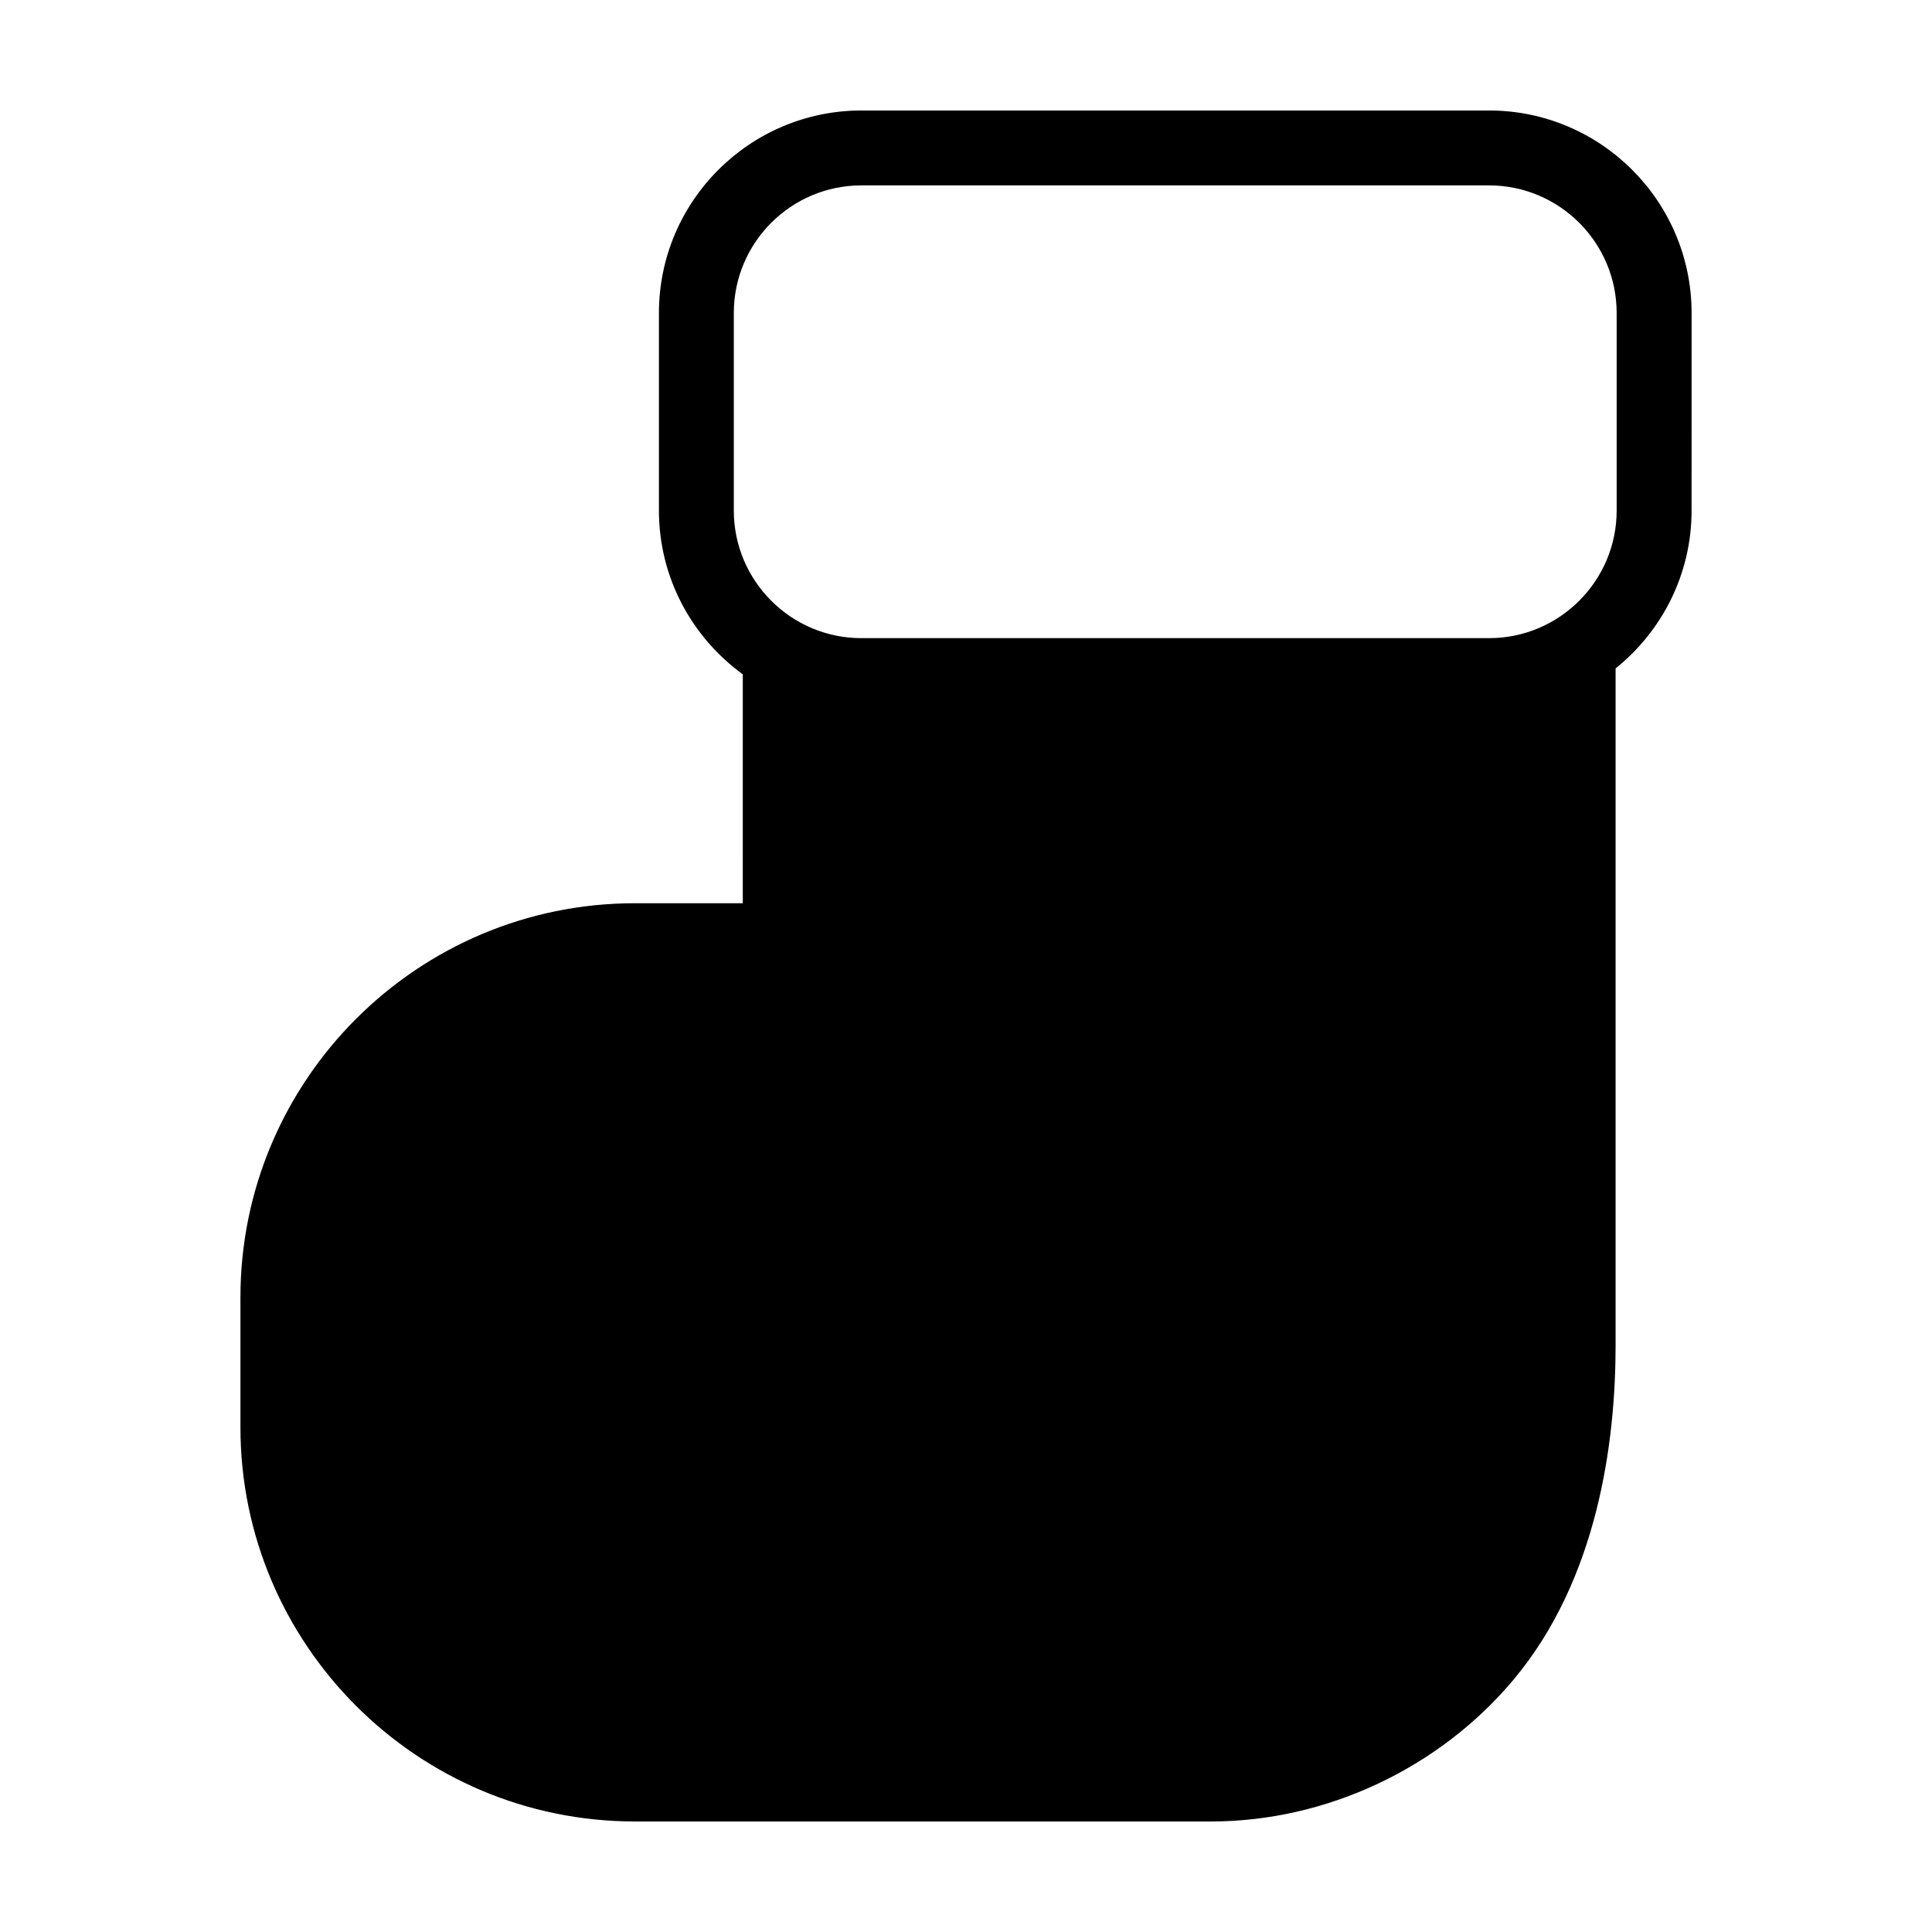
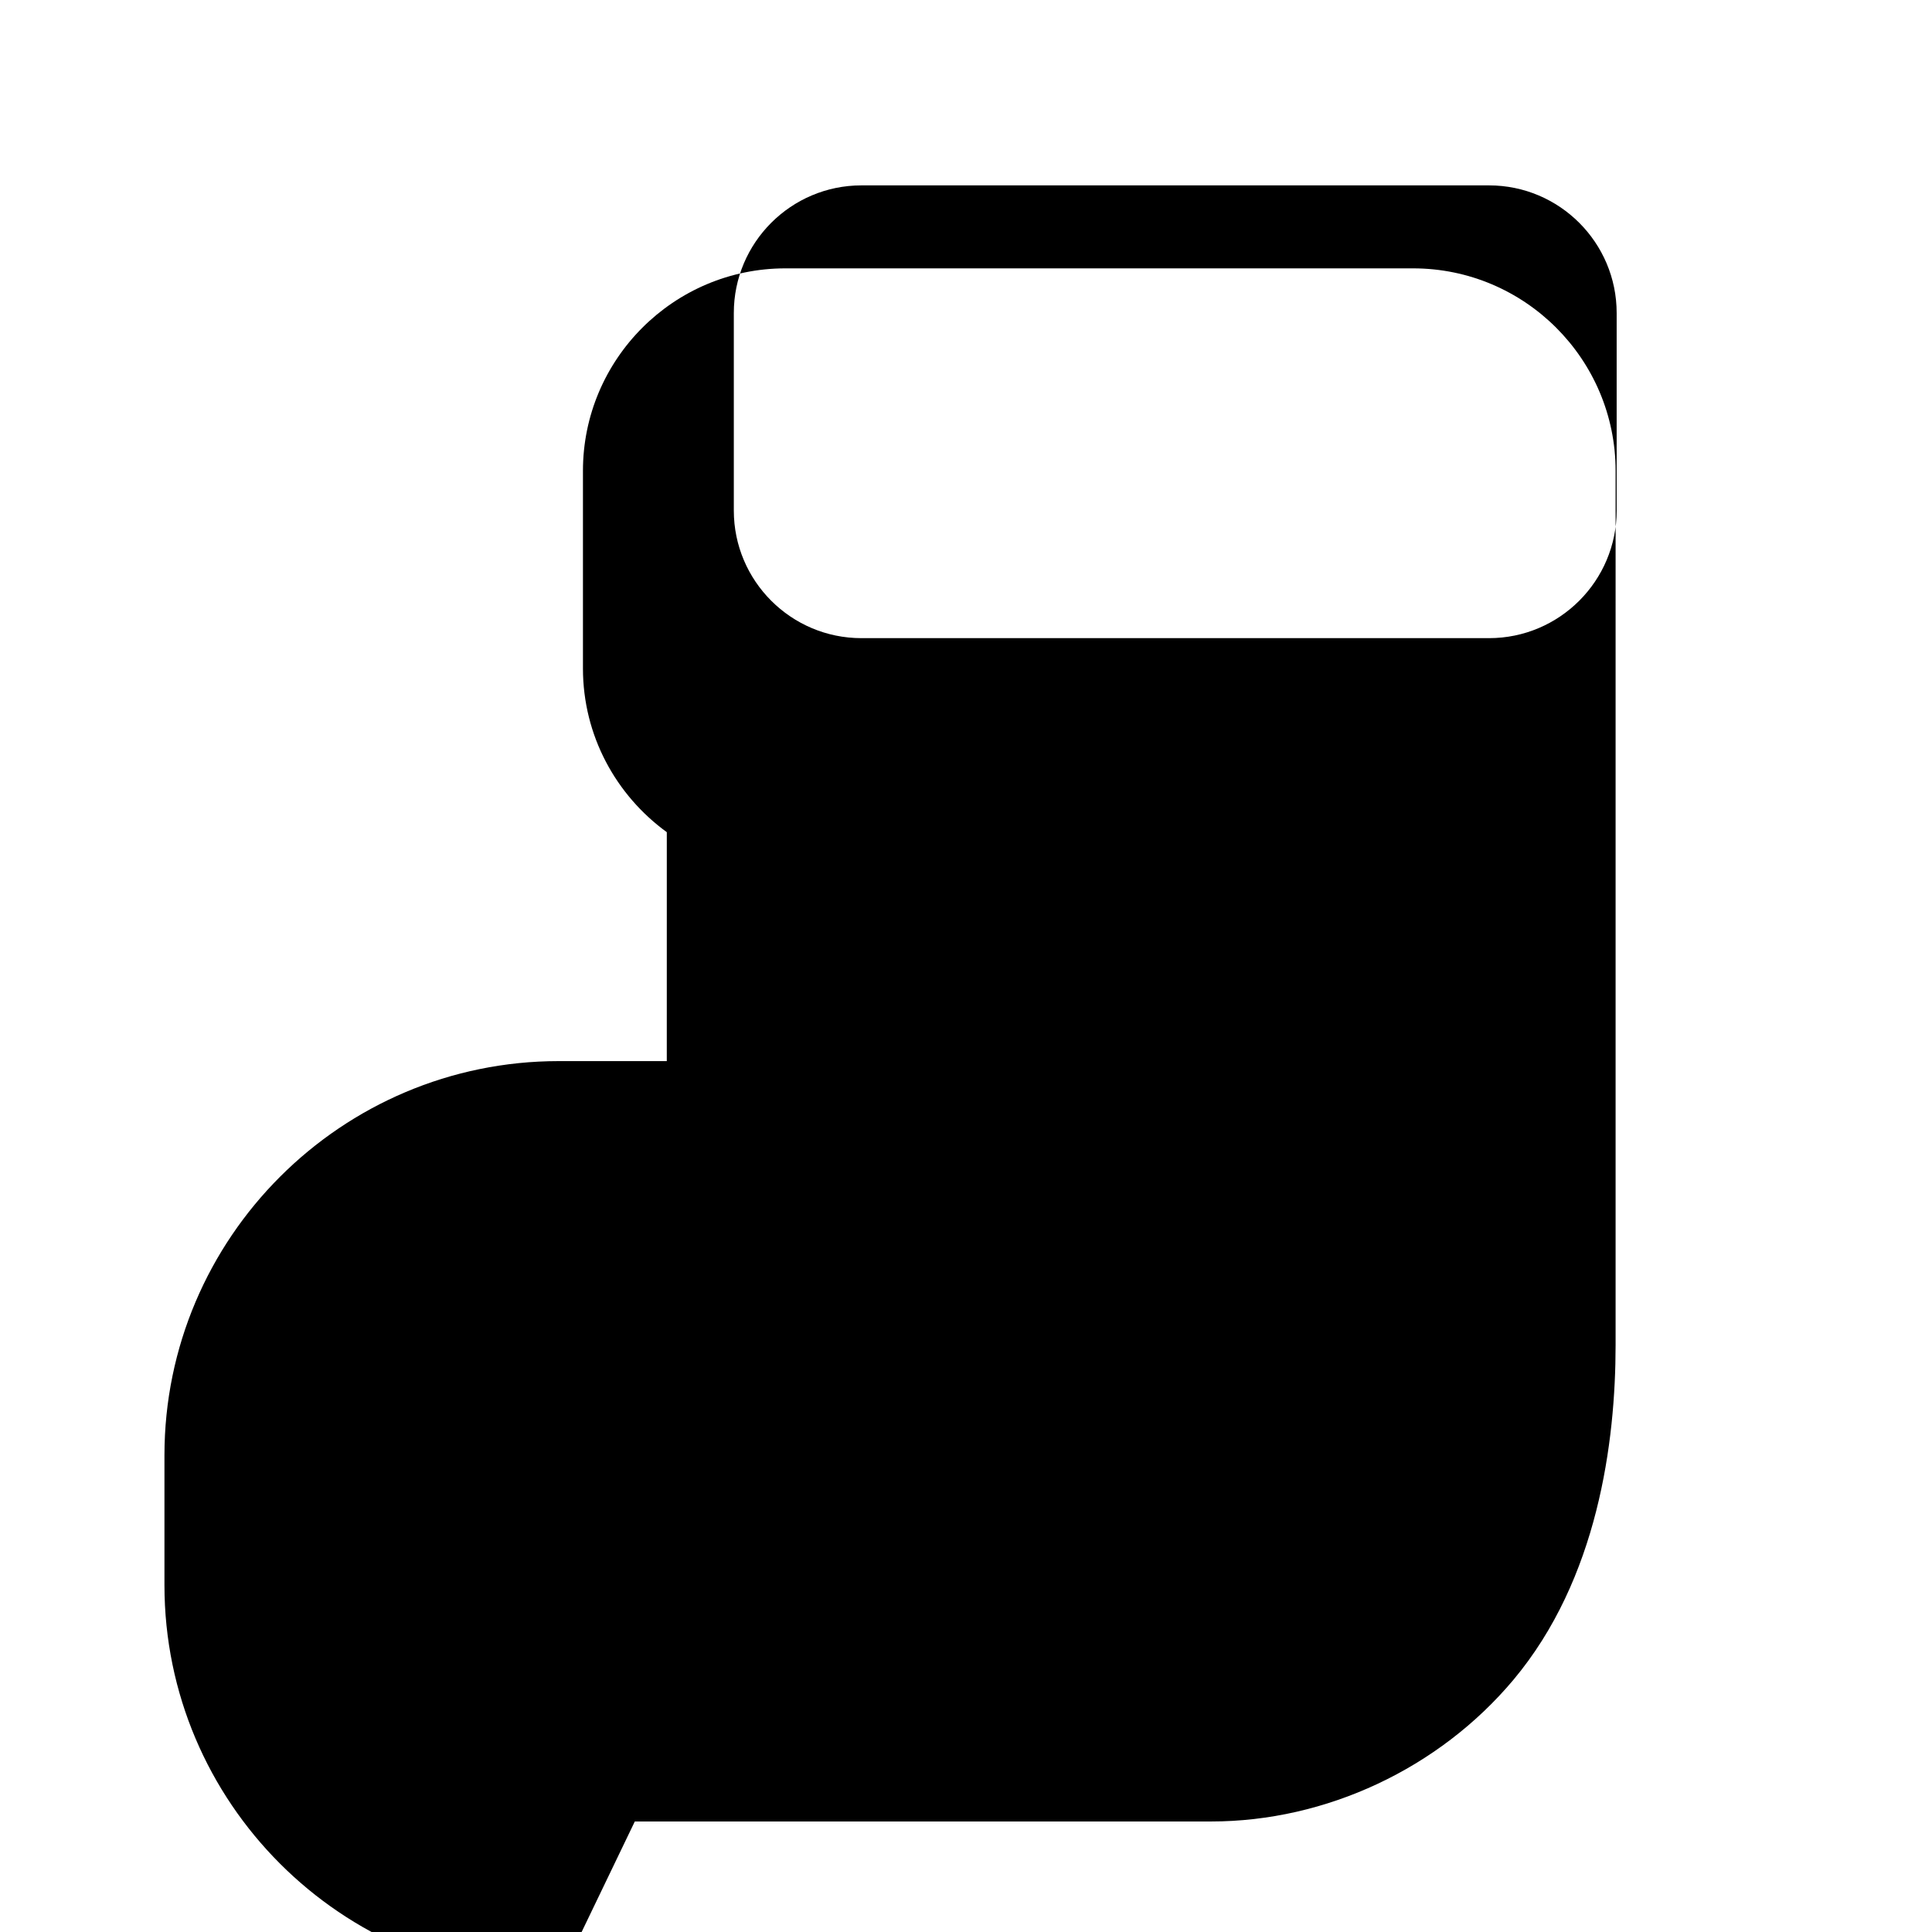
<svg xmlns="http://www.w3.org/2000/svg" fill="#000000" width="800px" height="800px" version="1.1" viewBox="144 144 512 512">
-   <path d="m312.23 626.71h152.72c30.461 0 60.41-14.035 80.121-37.539 22.383-26.711 27.078-62.996 27.078-88.734v-179.3c12.258-9.844 20.137-24.93 20.137-41.836l0.004-52.355c-0.008-29.59-24.078-53.664-53.672-53.664h-166.33c-29.594 0-53.664 24.078-53.664 53.664v52.355c0 17.84 8.785 33.633 22.223 43.398l-0.004 60.668h-28.605c-57.629 0-104.52 46.863-104.52 104.47v34.398c0 57.609 46.883 104.47 104.52 104.47zm26.238-347.41v-52.355c0-18.645 15.164-33.816 33.816-33.816h166.33c18.645 0 33.816 15.168 33.816 33.816v52.355c0 18.645-15.164 33.816-33.816 33.816h-166.33c-18.648 0-33.816-15.168-33.816-33.816z" />
+   <path d="m312.23 626.71h152.72c30.461 0 60.41-14.035 80.121-37.539 22.383-26.711 27.078-62.996 27.078-88.734v-179.3l0.004-52.355c-0.008-29.59-24.078-53.664-53.672-53.664h-166.33c-29.594 0-53.664 24.078-53.664 53.664v52.355c0 17.84 8.785 33.633 22.223 43.398l-0.004 60.668h-28.605c-57.629 0-104.52 46.863-104.52 104.47v34.398c0 57.609 46.883 104.47 104.52 104.47zm26.238-347.41v-52.355c0-18.645 15.164-33.816 33.816-33.816h166.33c18.645 0 33.816 15.168 33.816 33.816v52.355c0 18.645-15.164 33.816-33.816 33.816h-166.33c-18.648 0-33.816-15.168-33.816-33.816z" />
</svg>